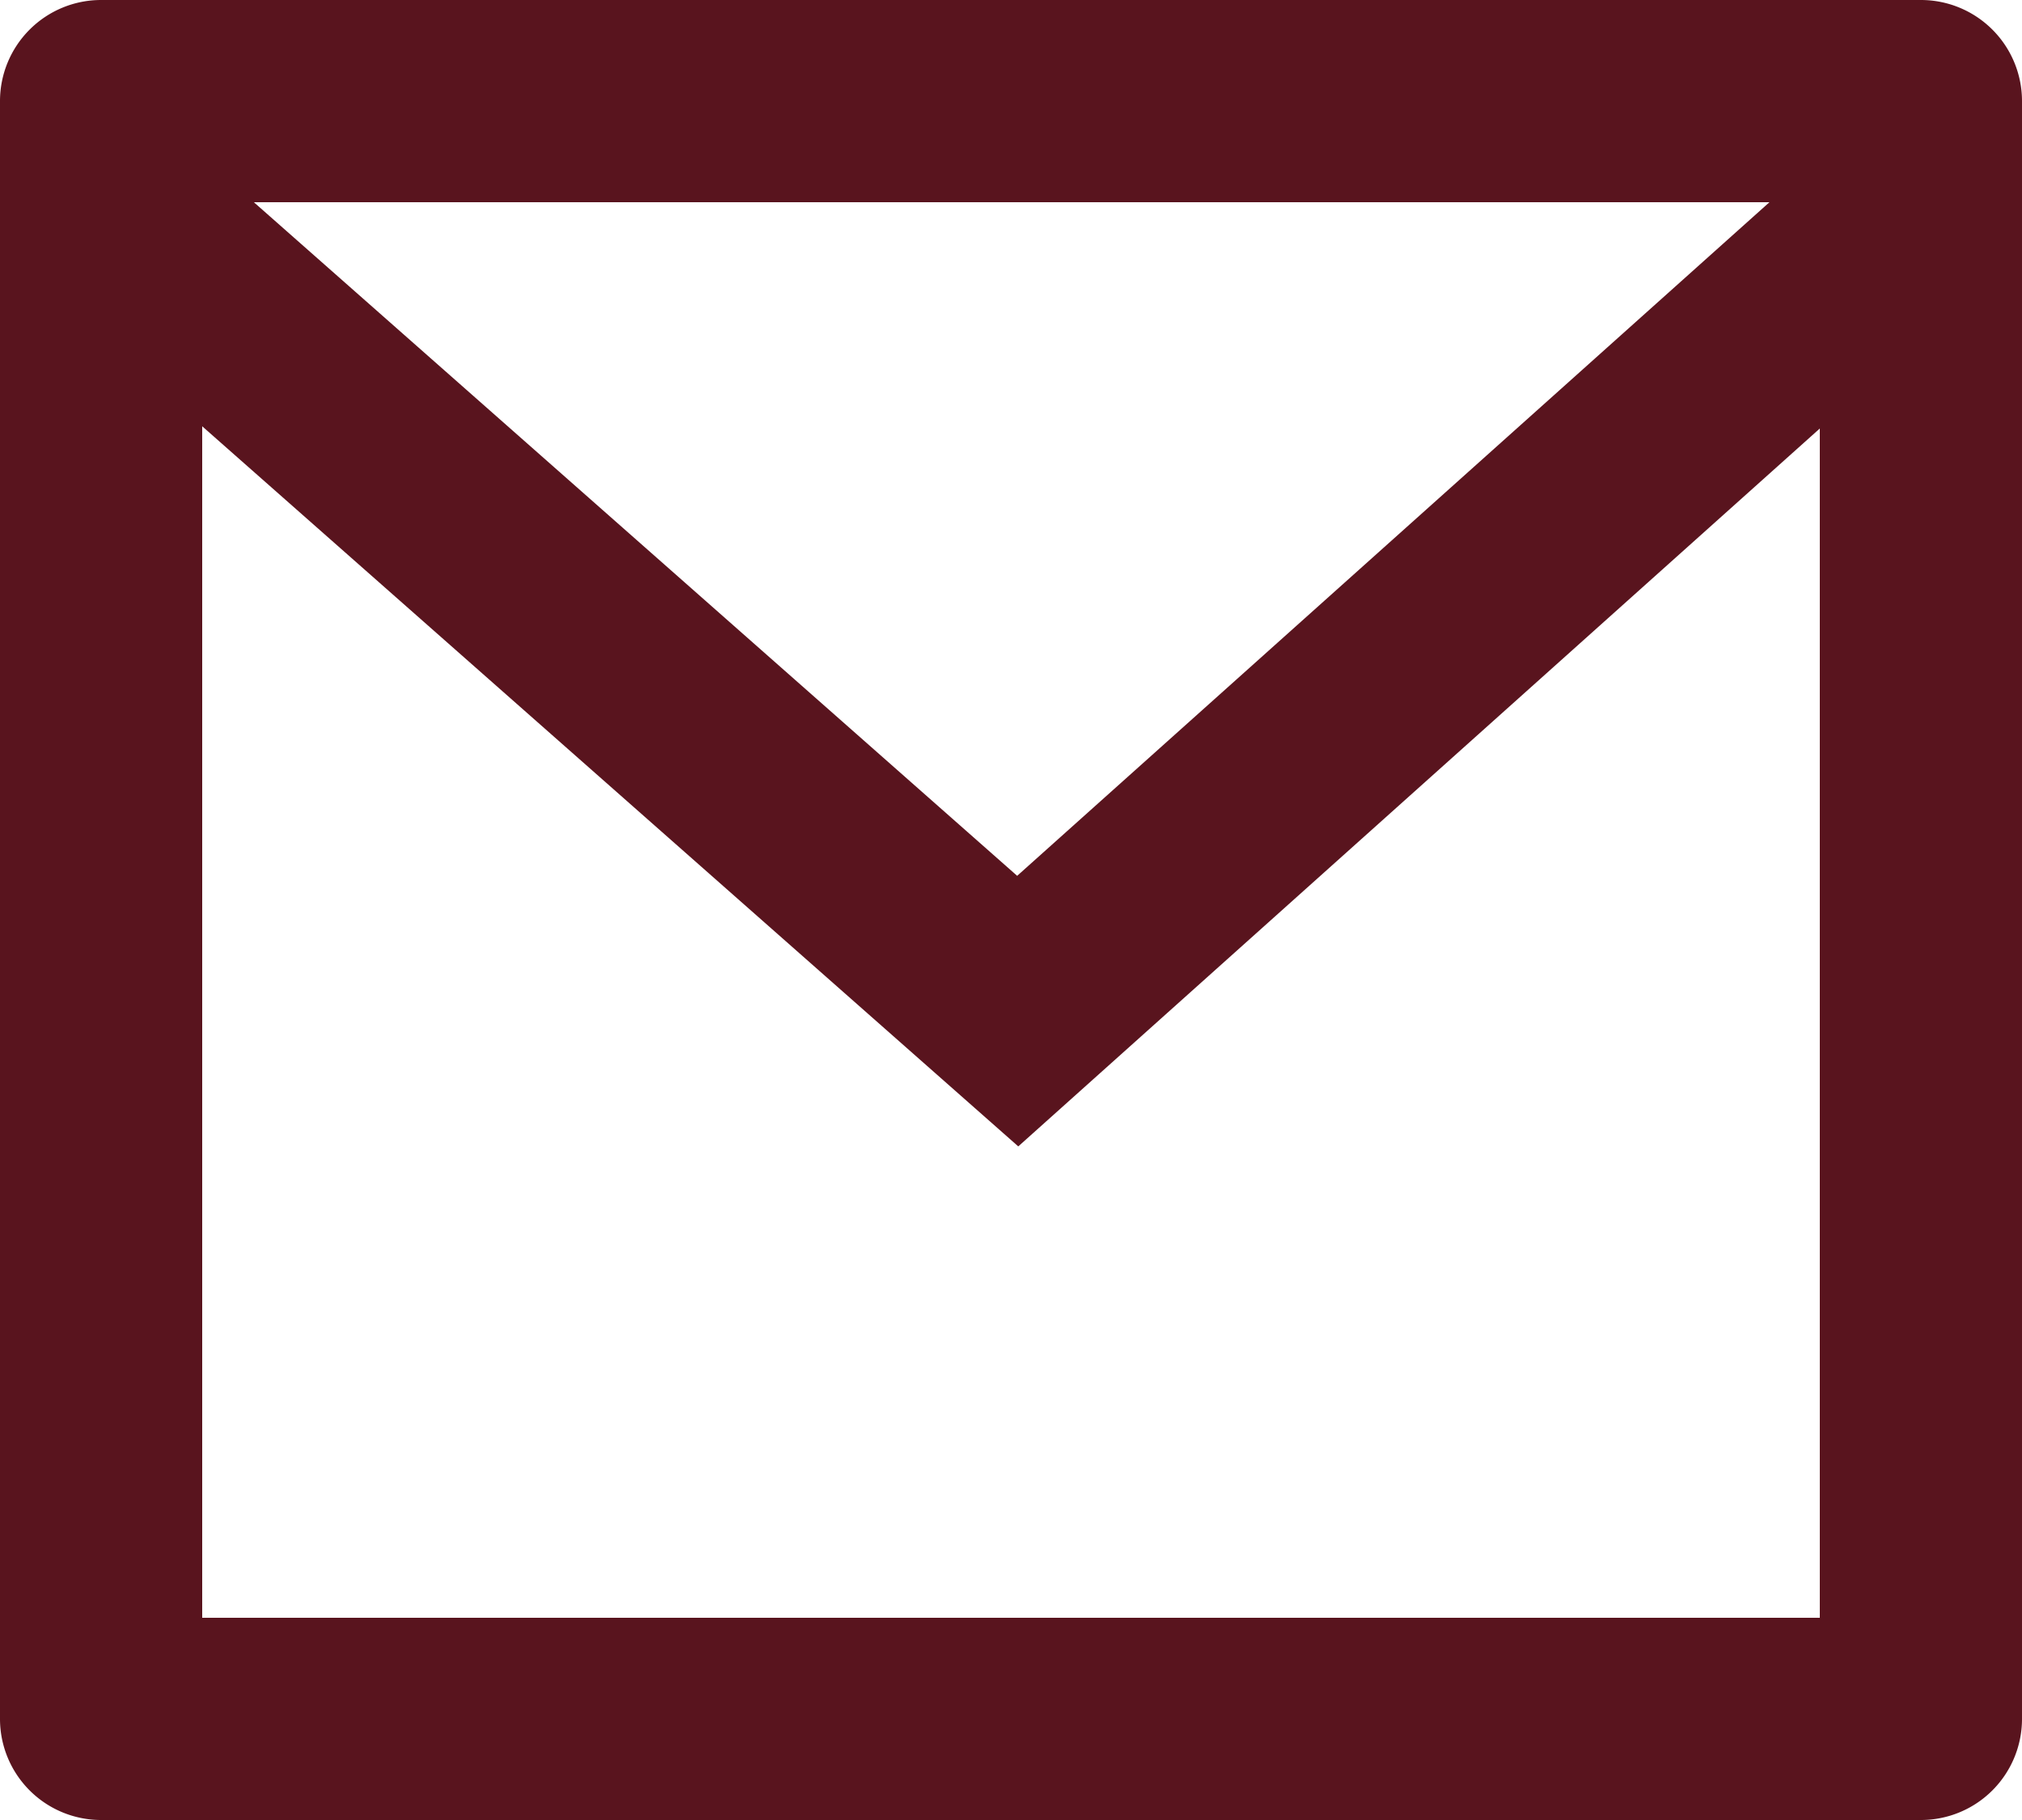
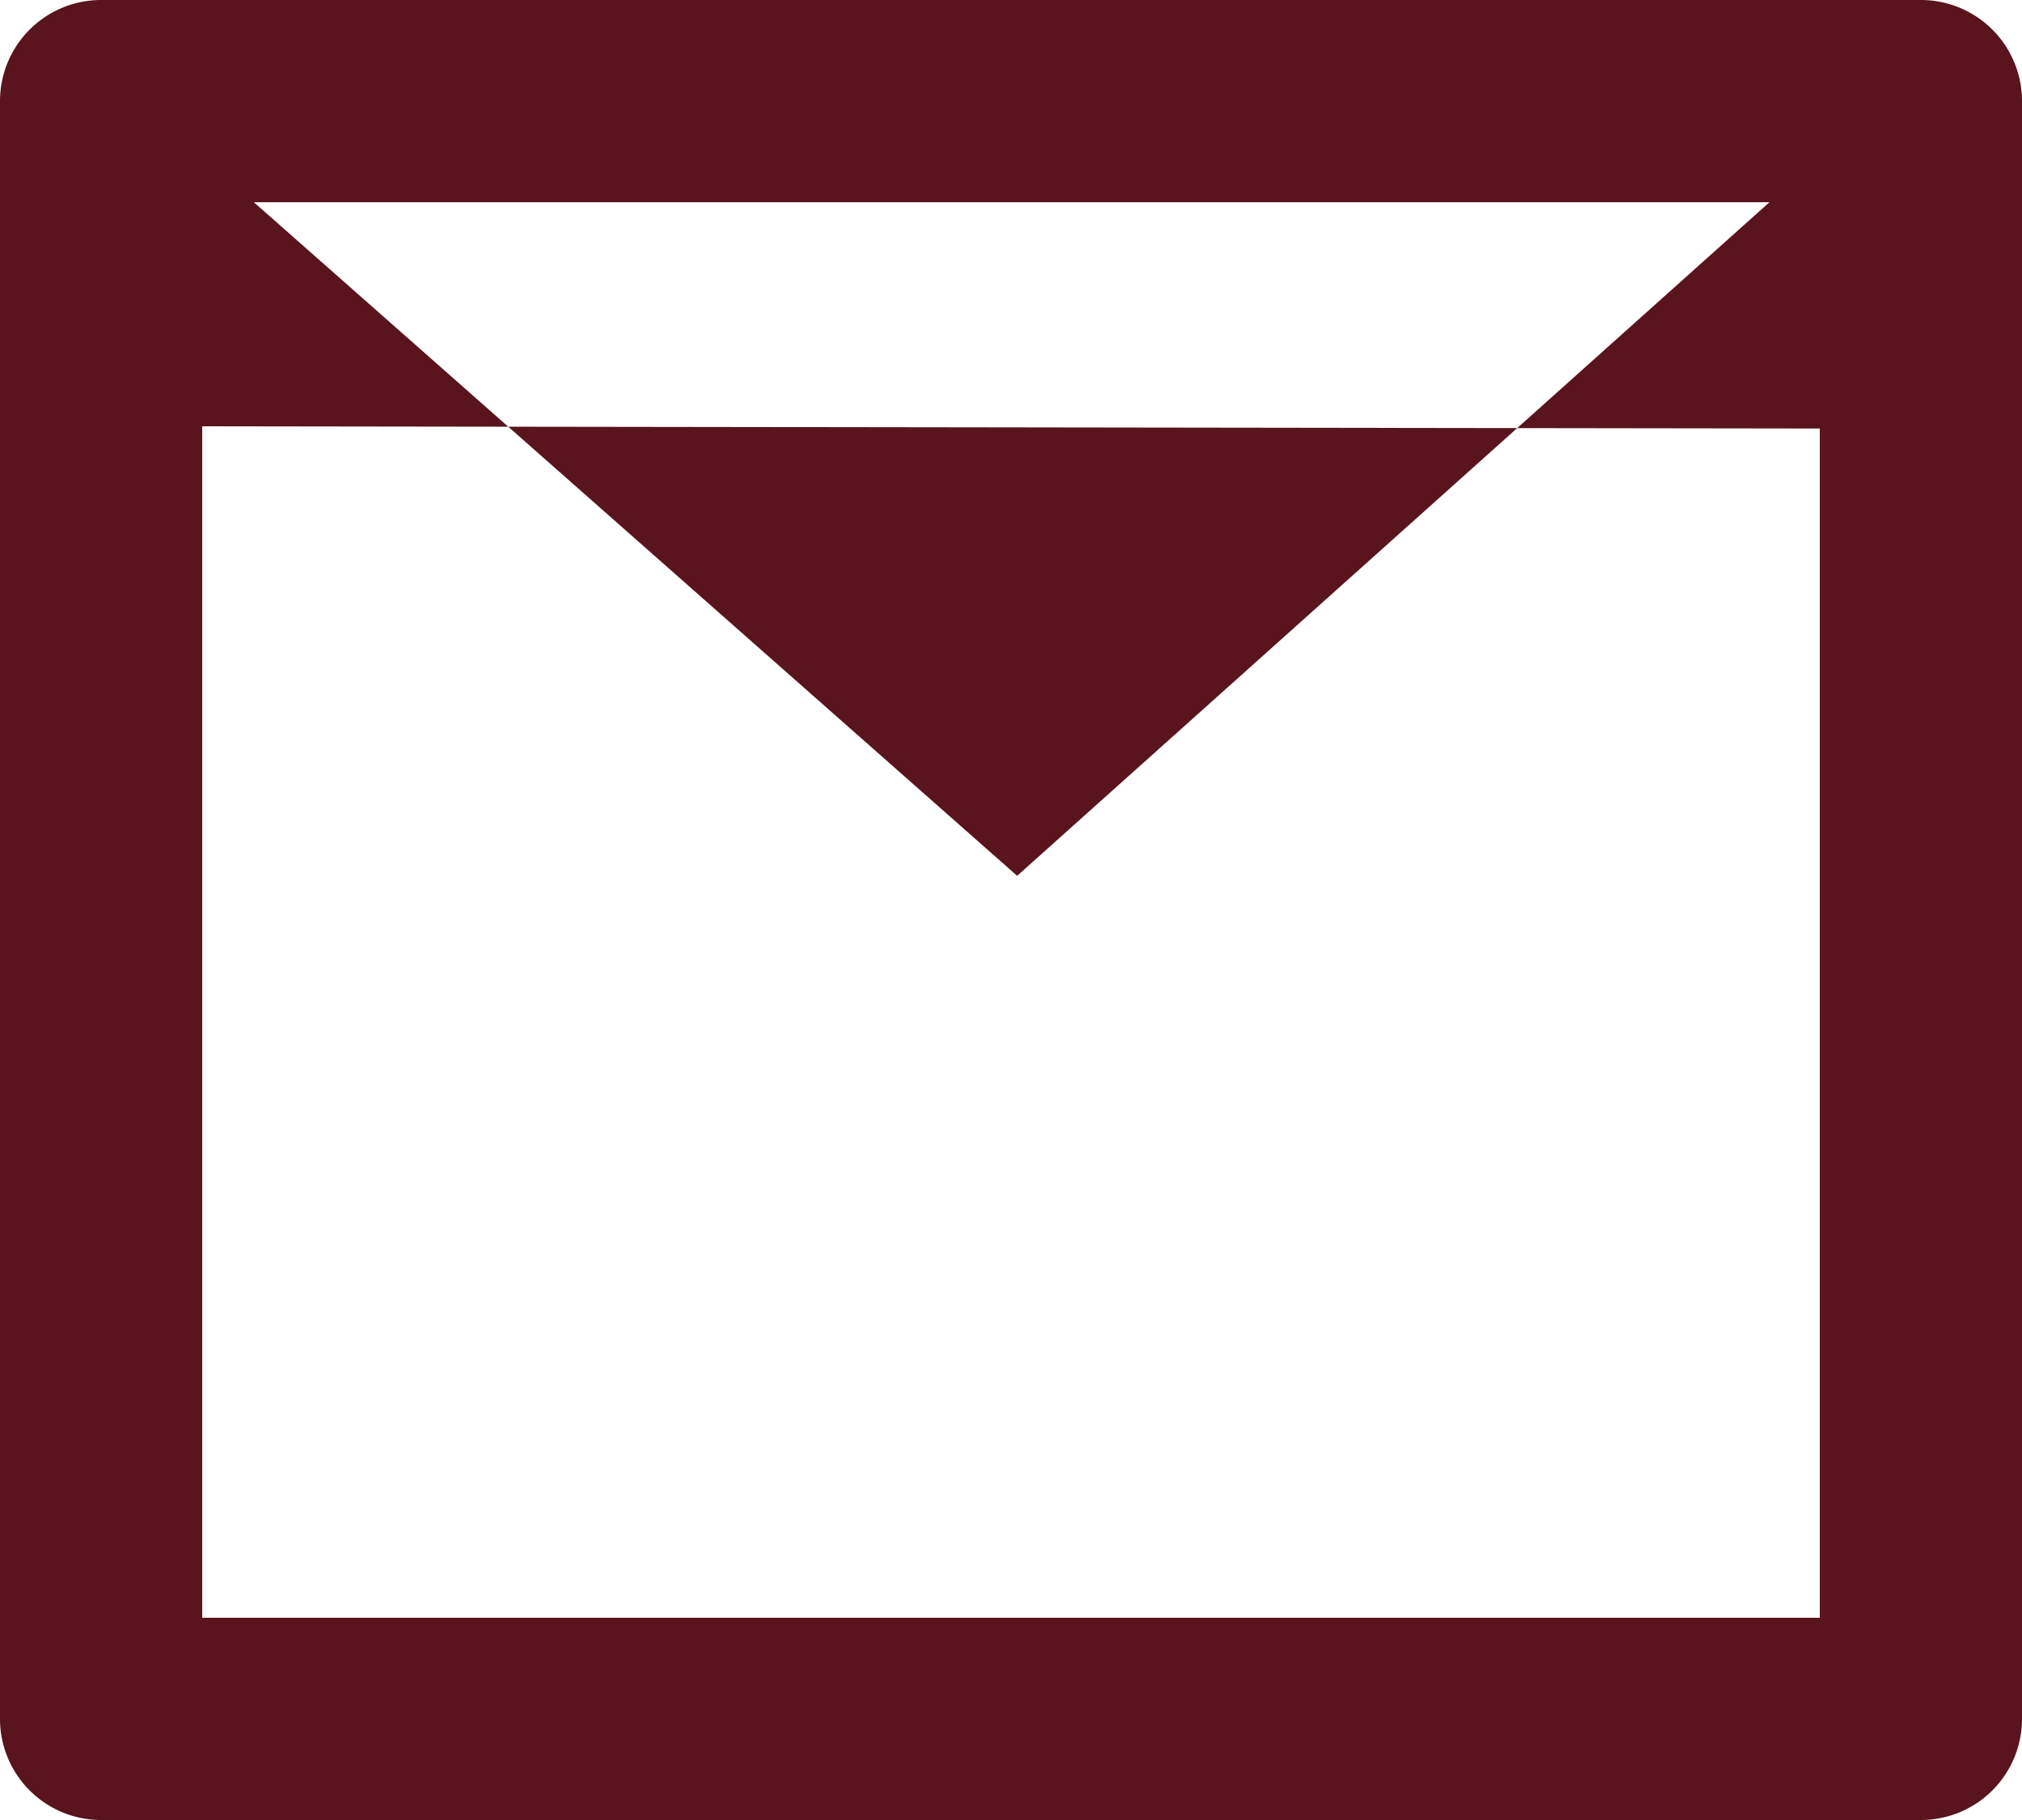
<svg xmlns="http://www.w3.org/2000/svg" width="20" height="18" fill="none">
-   <path d="M1 0h18a1 1 0 011 1v16a1 1 0 01-1 1H1a1 1 0 01-1-1V1a1 1 0 011-1zm17 4.238l-7.928 7.1L2 4.216V16h16V4.238zM2.511 2l7.55 6.662L17.502 2H2.511z" fill="#59141E" />
+   <path d="M1 0h18a1 1 0 011 1v16a1 1 0 01-1 1H1a1 1 0 01-1-1V1a1 1 0 011-1zm17 4.238L2 4.216V16h16V4.238zM2.511 2l7.55 6.662L17.502 2H2.511z" fill="#59141E" />
</svg>